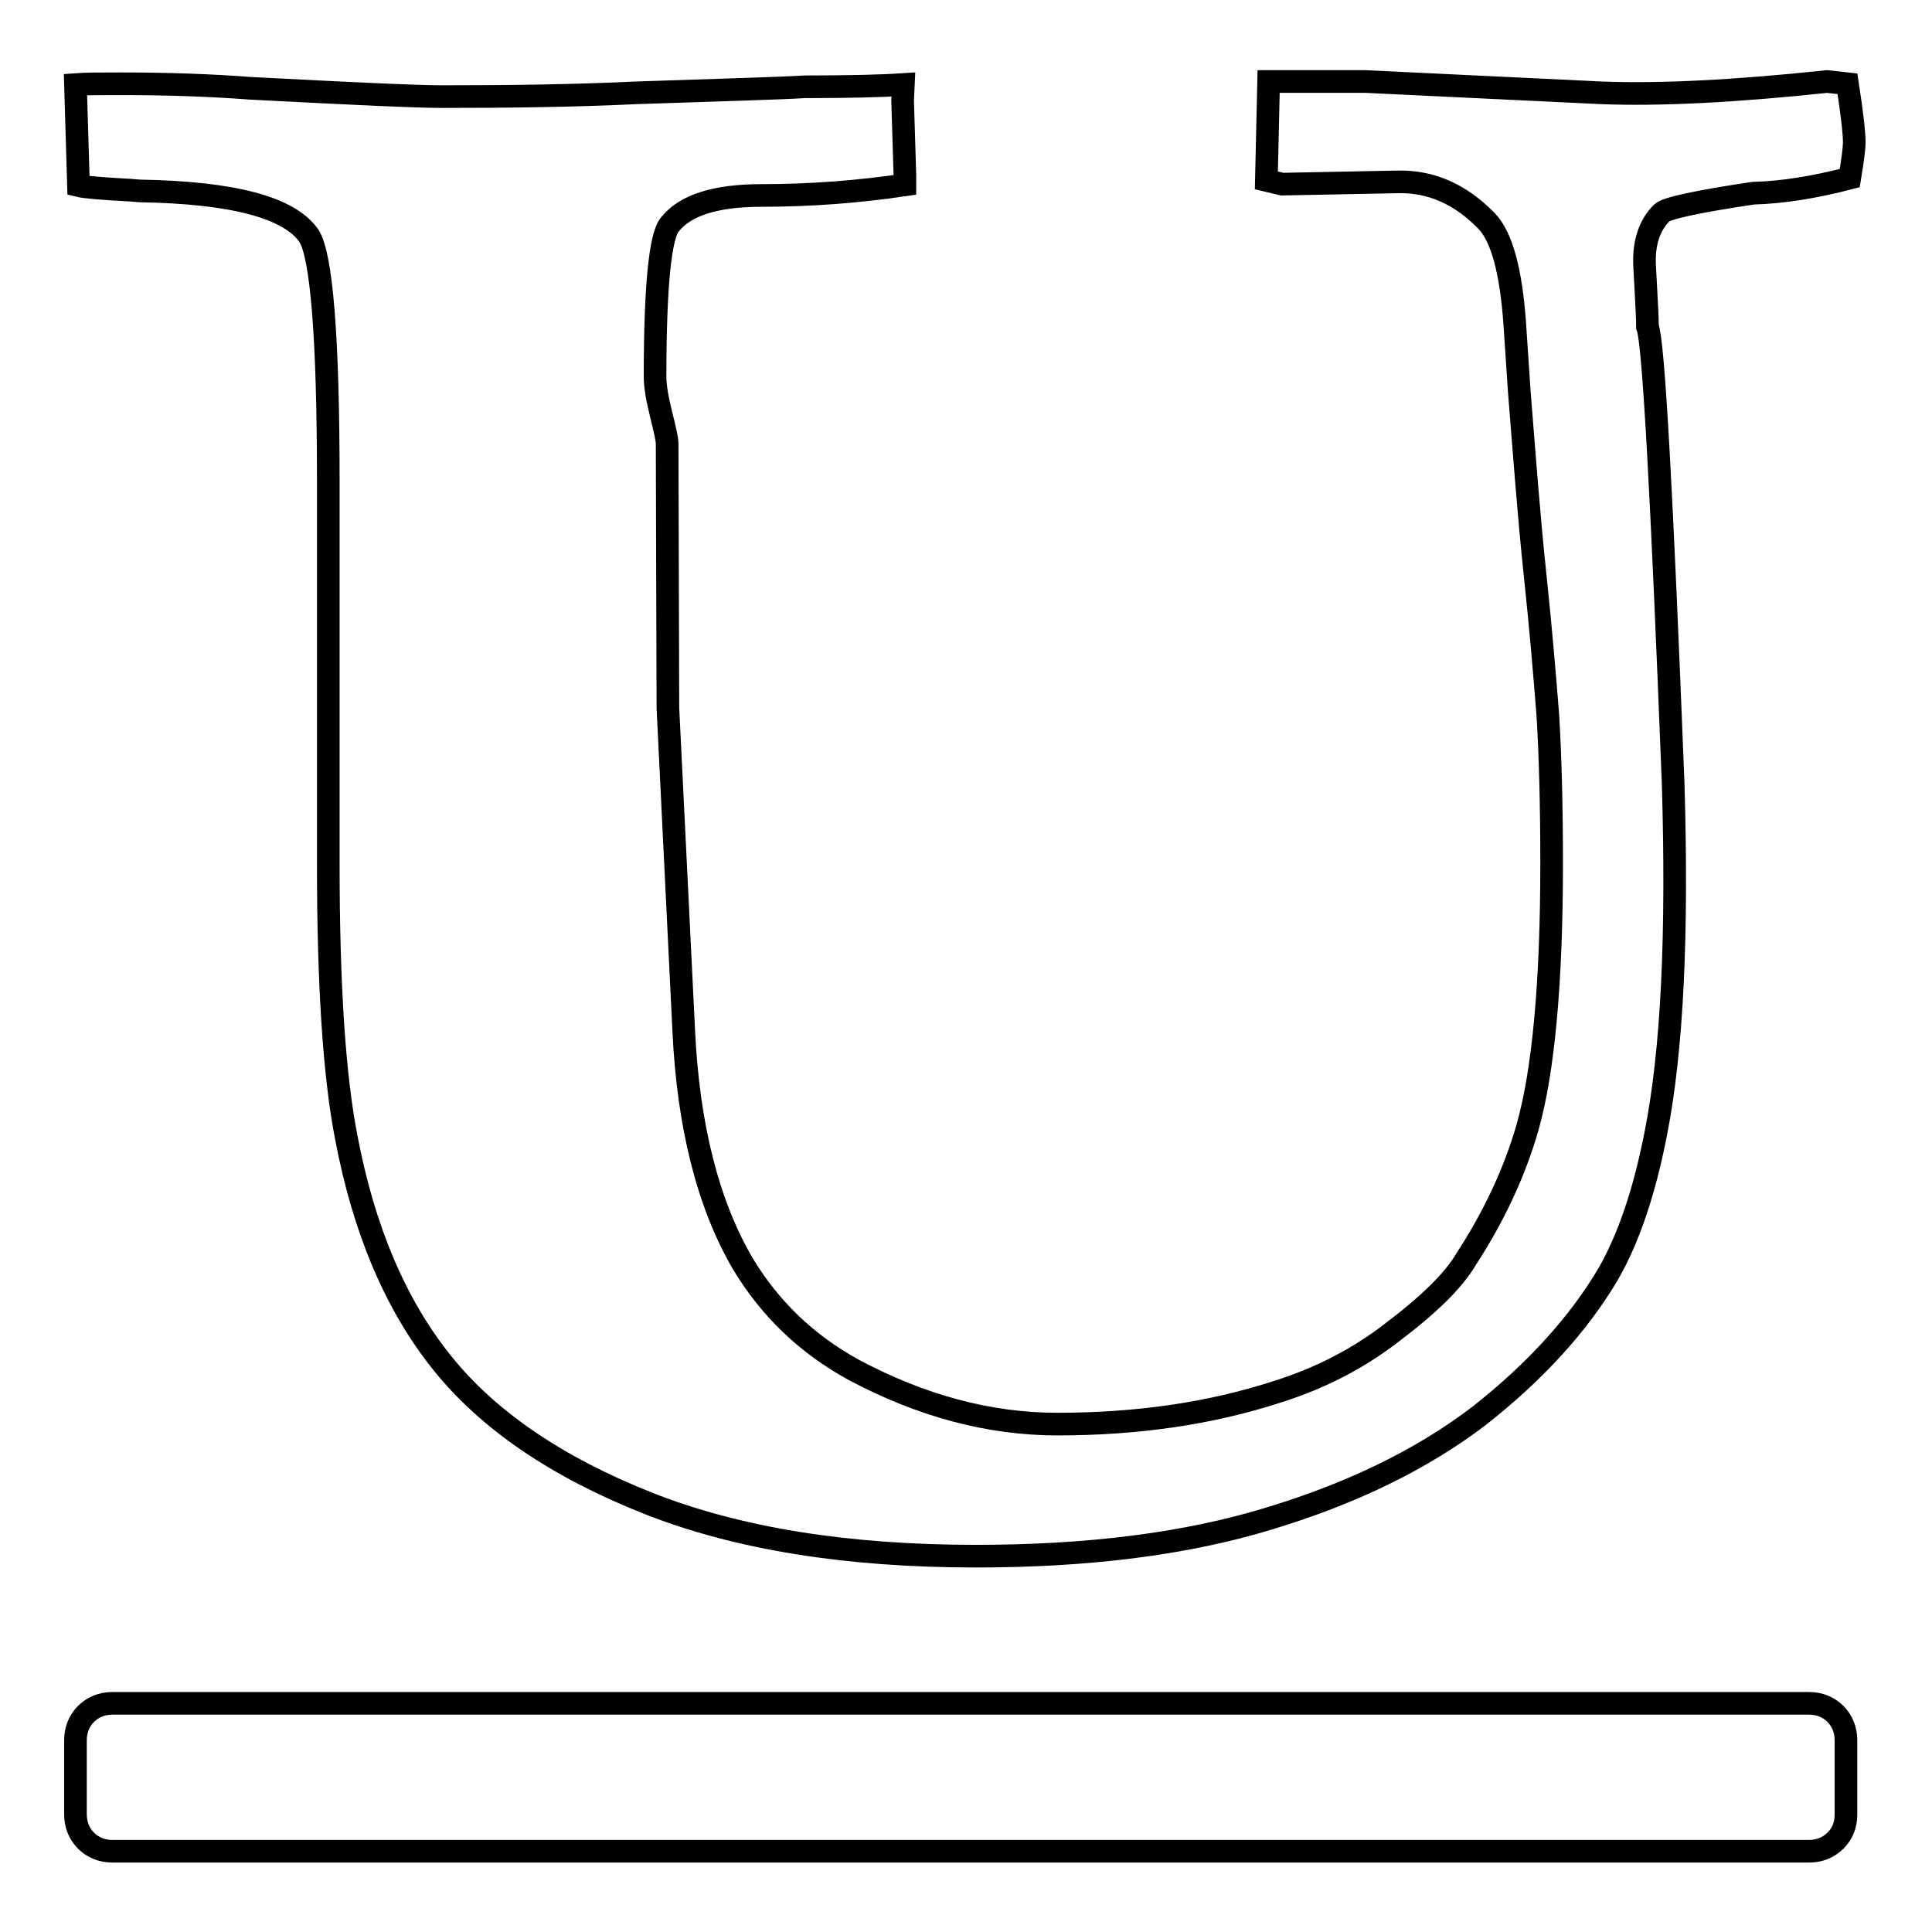
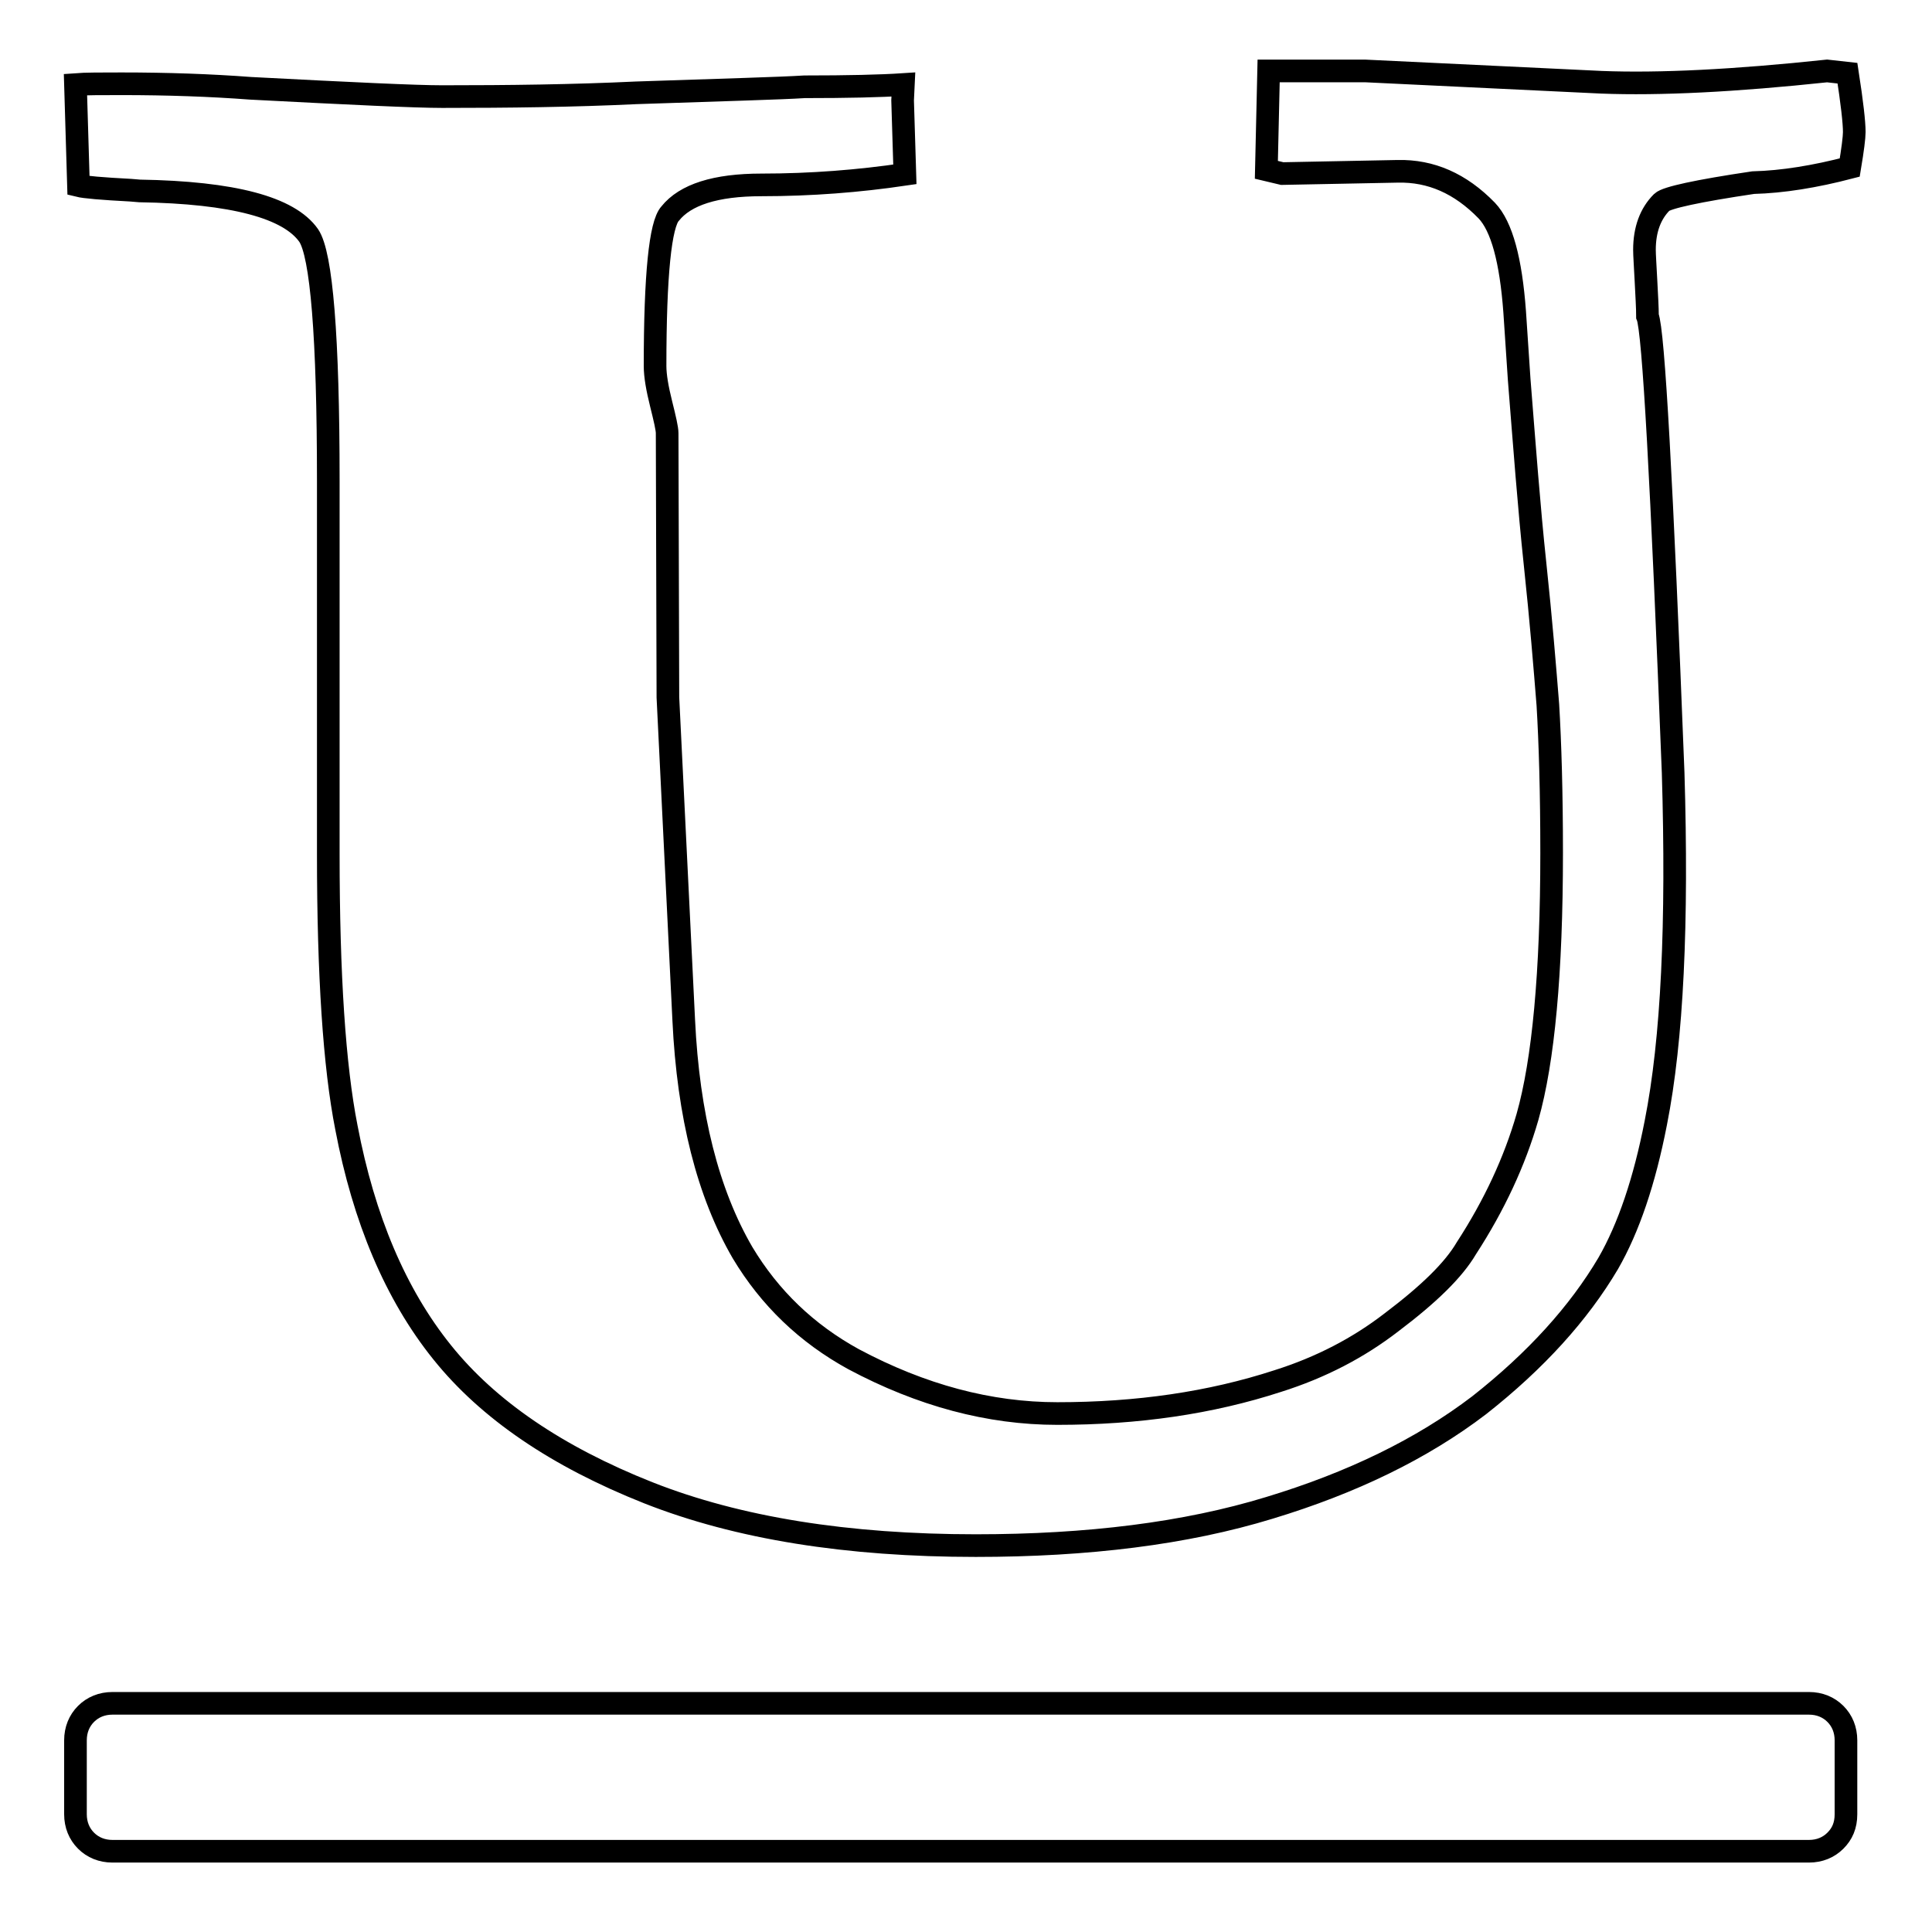
<svg xmlns="http://www.w3.org/2000/svg" version="1.1" x="0px" y="0px" viewBox="0 0 256 256" enable-background="new 0 0 256 256" xml:space="preserve">
  <g>
    <g>
-       <path stroke-width="3" fill-opacity="0" stroke="#000000" d="M17.3,25.2c-3.8-0.2-6.1-0.4-6.9-0.6L10,11.2c1.3-0.1,3.4-0.1,6.1-0.1c6.1,0,11.8,0.2,17.1,0.6c13.4,0.7,21.9,1.1,25.4,1.1c8.8,0,17.3-0.1,25.7-0.5c11.8-0.4,19.2-0.6,22.3-0.8c5.7,0,10.1-0.1,13.1-0.3l-0.1,2.1l0.3,9.8v1.4c-6.1,0.9-12.4,1.4-19,1.4c-6.1,0-10.1,1.3-12.1,3.8c-1.3,1.4-2,8.1-2,20.2c0,1.3,0.3,3,0.8,5c0.5,2,0.8,3.3,0.8,3.9l0.1,35l2.1,42.8c0.6,12.6,3.2,22.9,7.8,30.8c3.6,6,8.5,10.7,14.7,14.1c9,4.8,18,7.2,27,7.2c10.6,0,20.3-1.4,29.2-4.3c5.7-1.8,10.7-4.4,15.1-7.8c4.9-3.7,8.2-6.9,9.9-9.8c3.7-5.7,6.4-11.5,8.1-17.4c2.1-7.4,3.2-19.1,3.2-35c0-8-0.2-14.6-0.5-19.6c-0.4-5-0.9-11.2-1.7-18.7c-0.8-7.5-1.4-15.6-2.1-24.4l-0.6-9c-0.5-6.8-1.7-11.3-3.7-13.4c-3.5-3.6-7.4-5.3-11.8-5.2l-15.3,0.3l-2.1-0.5l0.3-13.1h12.8l31.3,1.5c7.7,0.3,17.7-0.2,29.9-1.5l2.7,0.3c0.6,3.9,0.9,6.5,0.9,7.8c0,0.7-0.2,2.3-0.6,4.7c-4.6,1.2-8.9,1.9-12.8,2c-7.4,1.1-11.5,2-12.1,2.6c-1.5,1.5-2.3,3.6-2.3,6.3c0,0.7,0.1,2.1,0.2,4.1c0.1,2,0.2,3.6,0.2,4.7c0.8,1.9,1.9,22.1,3.4,60.5c0.6,19.9-0.1,35.3-2.3,46.4c-1.5,7.7-3.6,13.9-6.3,18.6c-3.9,6.6-9.6,12.9-17.1,18.8c-7.6,5.8-16.9,10.3-27.8,13.6c-11.1,3.4-24.1,5-38.9,5c-17,0-31.5-2.3-43.4-7c-12.1-4.8-21.2-11-27.3-18.6c-6.2-7.7-10.4-17.7-12.7-29.8c-1.6-8.1-2.4-20.2-2.4-36.2V63.7c0-19.1-0.9-30-2.6-32.5c-2.6-3.7-10-5.7-22.4-5.9L17.3,25.2L17.3,25.2z M244.6,240.4v-9.8c0-1.4-0.5-2.6-1.4-3.5c-0.9-0.9-2.1-1.4-3.5-1.4H14.9c-1.4,0-2.6,0.5-3.5,1.4c-0.9,0.9-1.4,2.1-1.4,3.5v9.8c0,1.4,0.5,2.6,1.4,3.5c0.9,0.9,2.1,1.4,3.5,1.4h224.8c1.4,0,2.6-0.5,3.5-1.4C244.1,243,244.6,241.9,244.6,240.4z" />
+       <path stroke-width="3" fill-opacity="0" stroke="#000000" d="M17.3,25.2c-3.8-0.2-6.1-0.4-6.9-0.6L10,11.2c1.3-0.1,3.4-0.1,6.1-0.1c6.1,0,11.8,0.2,17.1,0.6c13.4,0.7,21.9,1.1,25.4,1.1c8.8,0,17.3-0.1,25.7-0.5c11.8-0.4,19.2-0.6,22.3-0.8c5.7,0,10.1-0.1,13.1-0.3l-0.1,2.1l0.3,9.8c-6.1,0.9-12.4,1.4-19,1.4c-6.1,0-10.1,1.3-12.1,3.8c-1.3,1.4-2,8.1-2,20.2c0,1.3,0.3,3,0.8,5c0.5,2,0.8,3.3,0.8,3.9l0.1,35l2.1,42.8c0.6,12.6,3.2,22.9,7.8,30.8c3.6,6,8.5,10.7,14.7,14.1c9,4.8,18,7.2,27,7.2c10.6,0,20.3-1.4,29.2-4.3c5.7-1.8,10.7-4.4,15.1-7.8c4.9-3.7,8.2-6.9,9.9-9.8c3.7-5.7,6.4-11.5,8.1-17.4c2.1-7.4,3.2-19.1,3.2-35c0-8-0.2-14.6-0.5-19.6c-0.4-5-0.9-11.2-1.7-18.7c-0.8-7.5-1.4-15.6-2.1-24.4l-0.6-9c-0.5-6.8-1.7-11.3-3.7-13.4c-3.5-3.6-7.4-5.3-11.8-5.2l-15.3,0.3l-2.1-0.5l0.3-13.1h12.8l31.3,1.5c7.7,0.3,17.7-0.2,29.9-1.5l2.7,0.3c0.6,3.9,0.9,6.5,0.9,7.8c0,0.7-0.2,2.3-0.6,4.7c-4.6,1.2-8.9,1.9-12.8,2c-7.4,1.1-11.5,2-12.1,2.6c-1.5,1.5-2.3,3.6-2.3,6.3c0,0.7,0.1,2.1,0.2,4.1c0.1,2,0.2,3.6,0.2,4.7c0.8,1.9,1.9,22.1,3.4,60.5c0.6,19.9-0.1,35.3-2.3,46.4c-1.5,7.7-3.6,13.9-6.3,18.6c-3.9,6.6-9.6,12.9-17.1,18.8c-7.6,5.8-16.9,10.3-27.8,13.6c-11.1,3.4-24.1,5-38.9,5c-17,0-31.5-2.3-43.4-7c-12.1-4.8-21.2-11-27.3-18.6c-6.2-7.7-10.4-17.7-12.7-29.8c-1.6-8.1-2.4-20.2-2.4-36.2V63.7c0-19.1-0.9-30-2.6-32.5c-2.6-3.7-10-5.7-22.4-5.9L17.3,25.2L17.3,25.2z M244.6,240.4v-9.8c0-1.4-0.5-2.6-1.4-3.5c-0.9-0.9-2.1-1.4-3.5-1.4H14.9c-1.4,0-2.6,0.5-3.5,1.4c-0.9,0.9-1.4,2.1-1.4,3.5v9.8c0,1.4,0.5,2.6,1.4,3.5c0.9,0.9,2.1,1.4,3.5,1.4h224.8c1.4,0,2.6-0.5,3.5-1.4C244.1,243,244.6,241.9,244.6,240.4z" />
    </g>
  </g>
</svg>